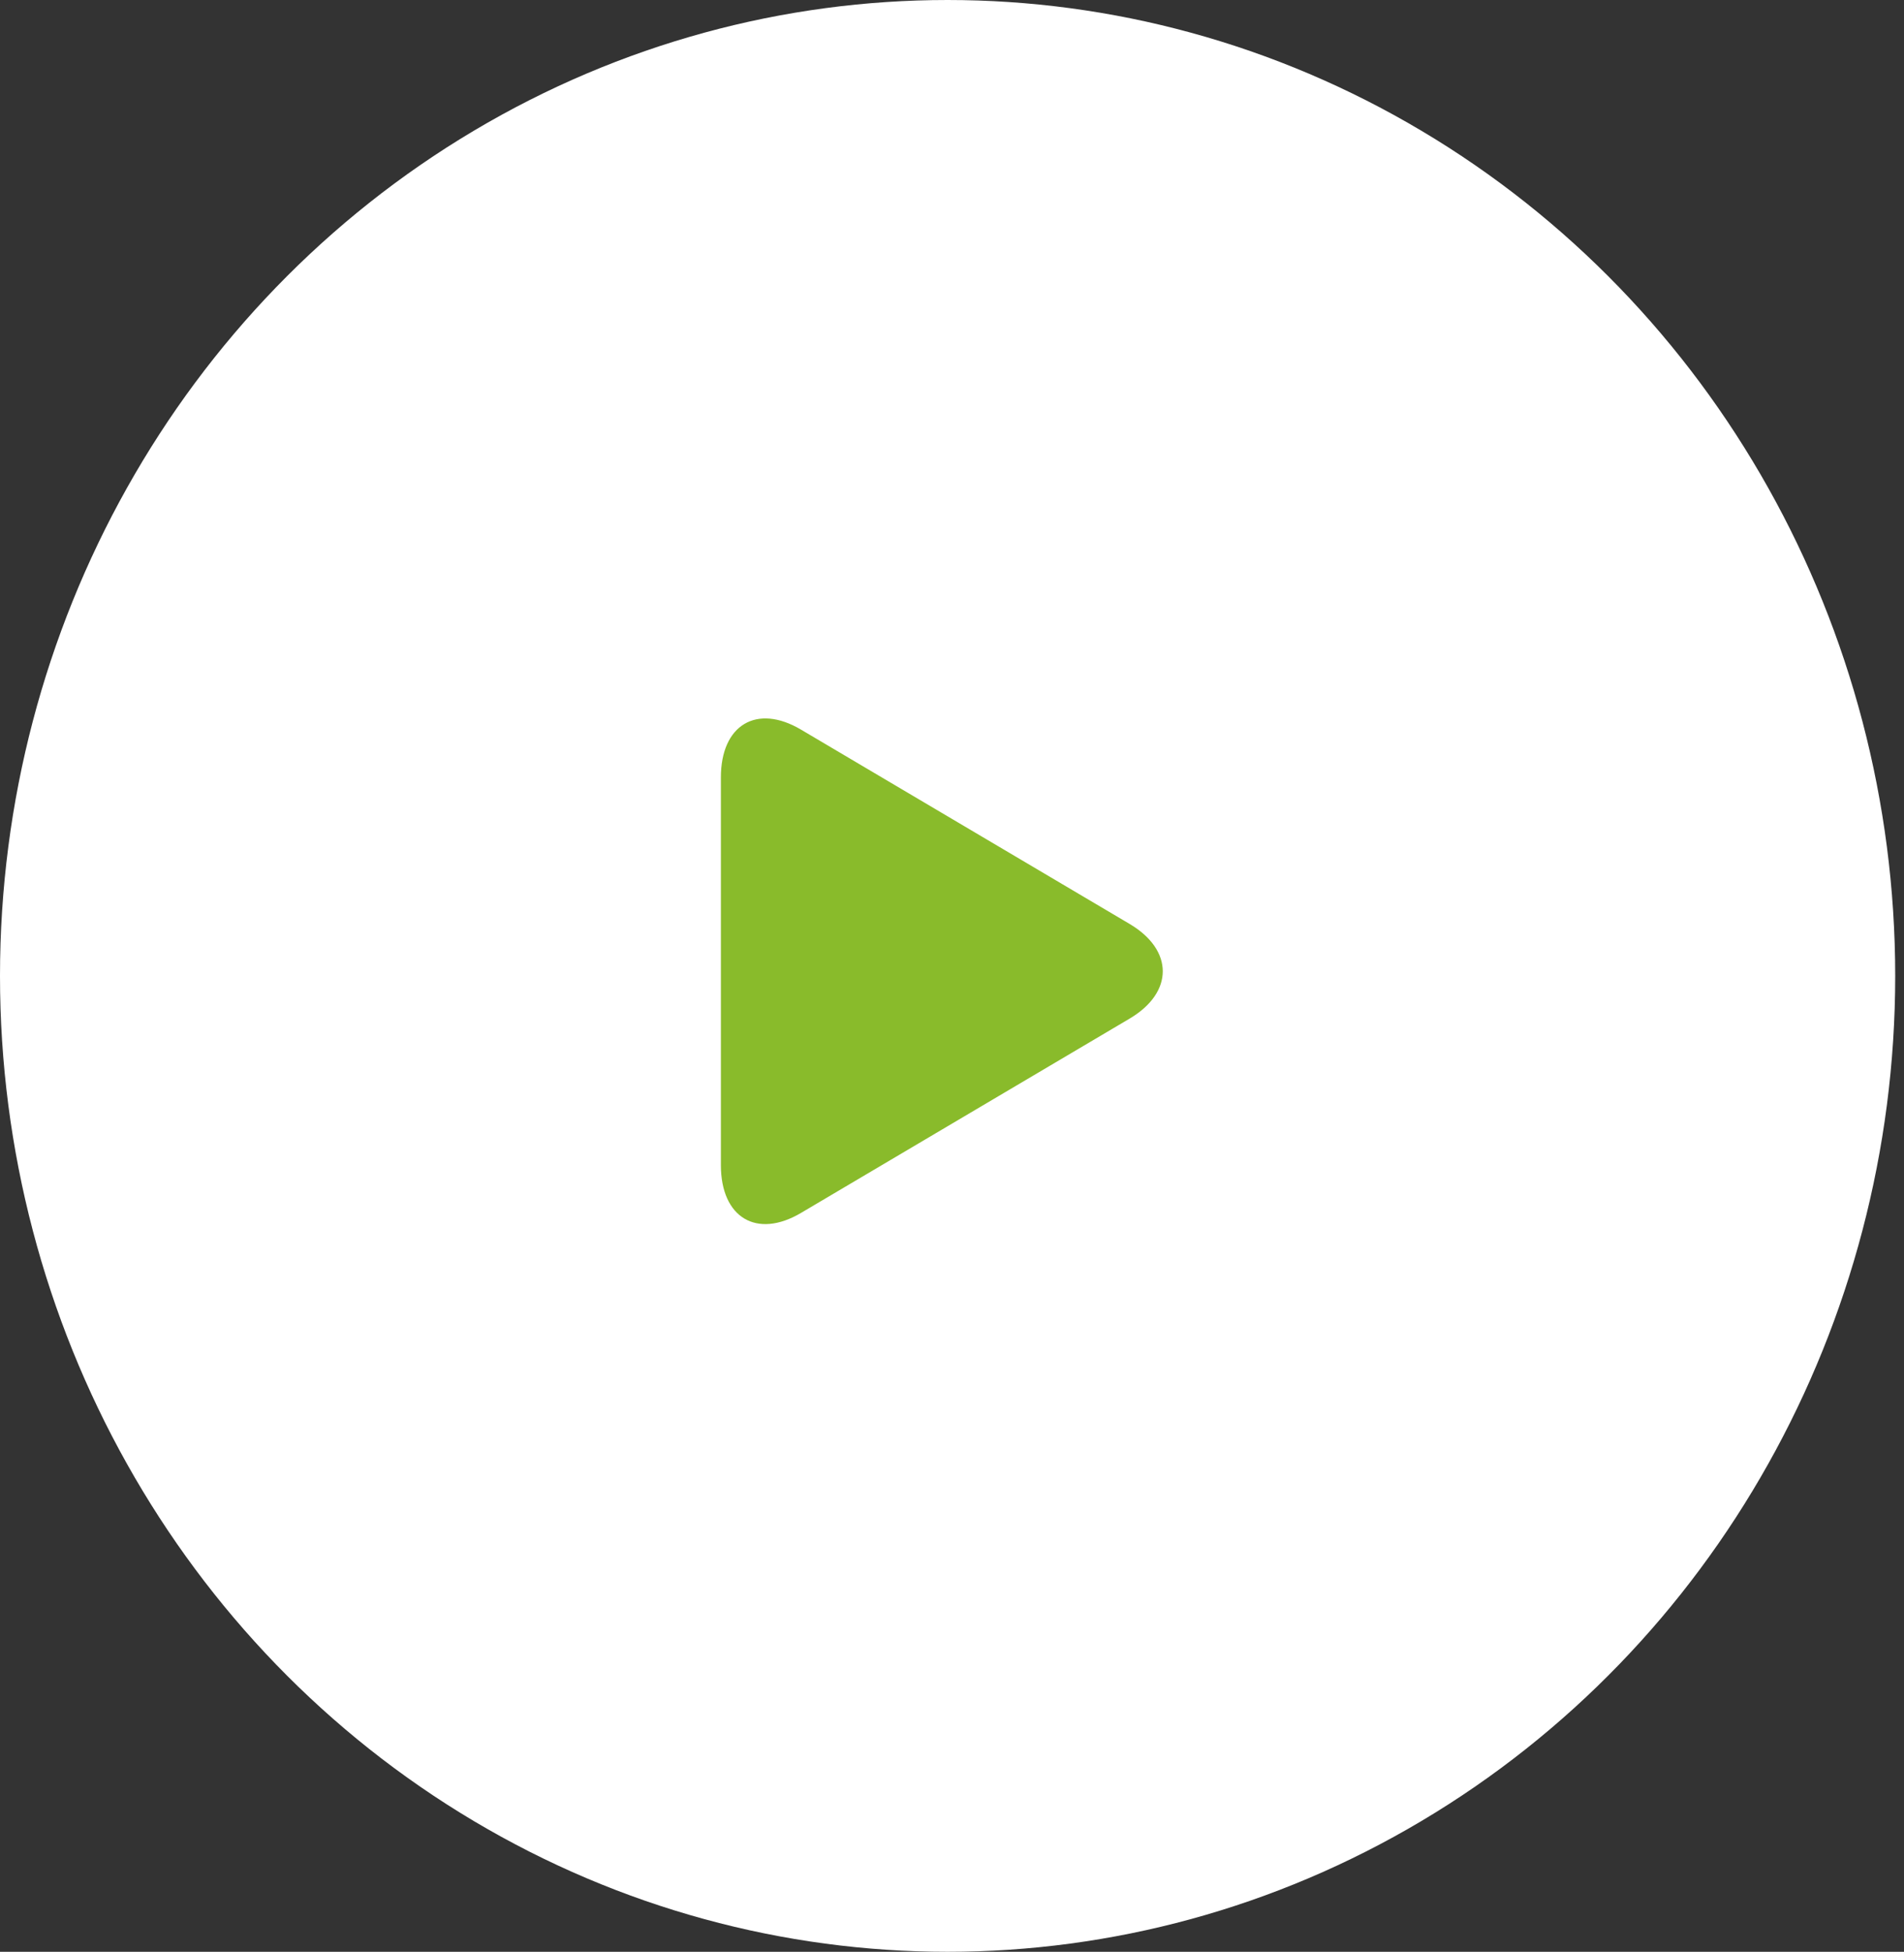
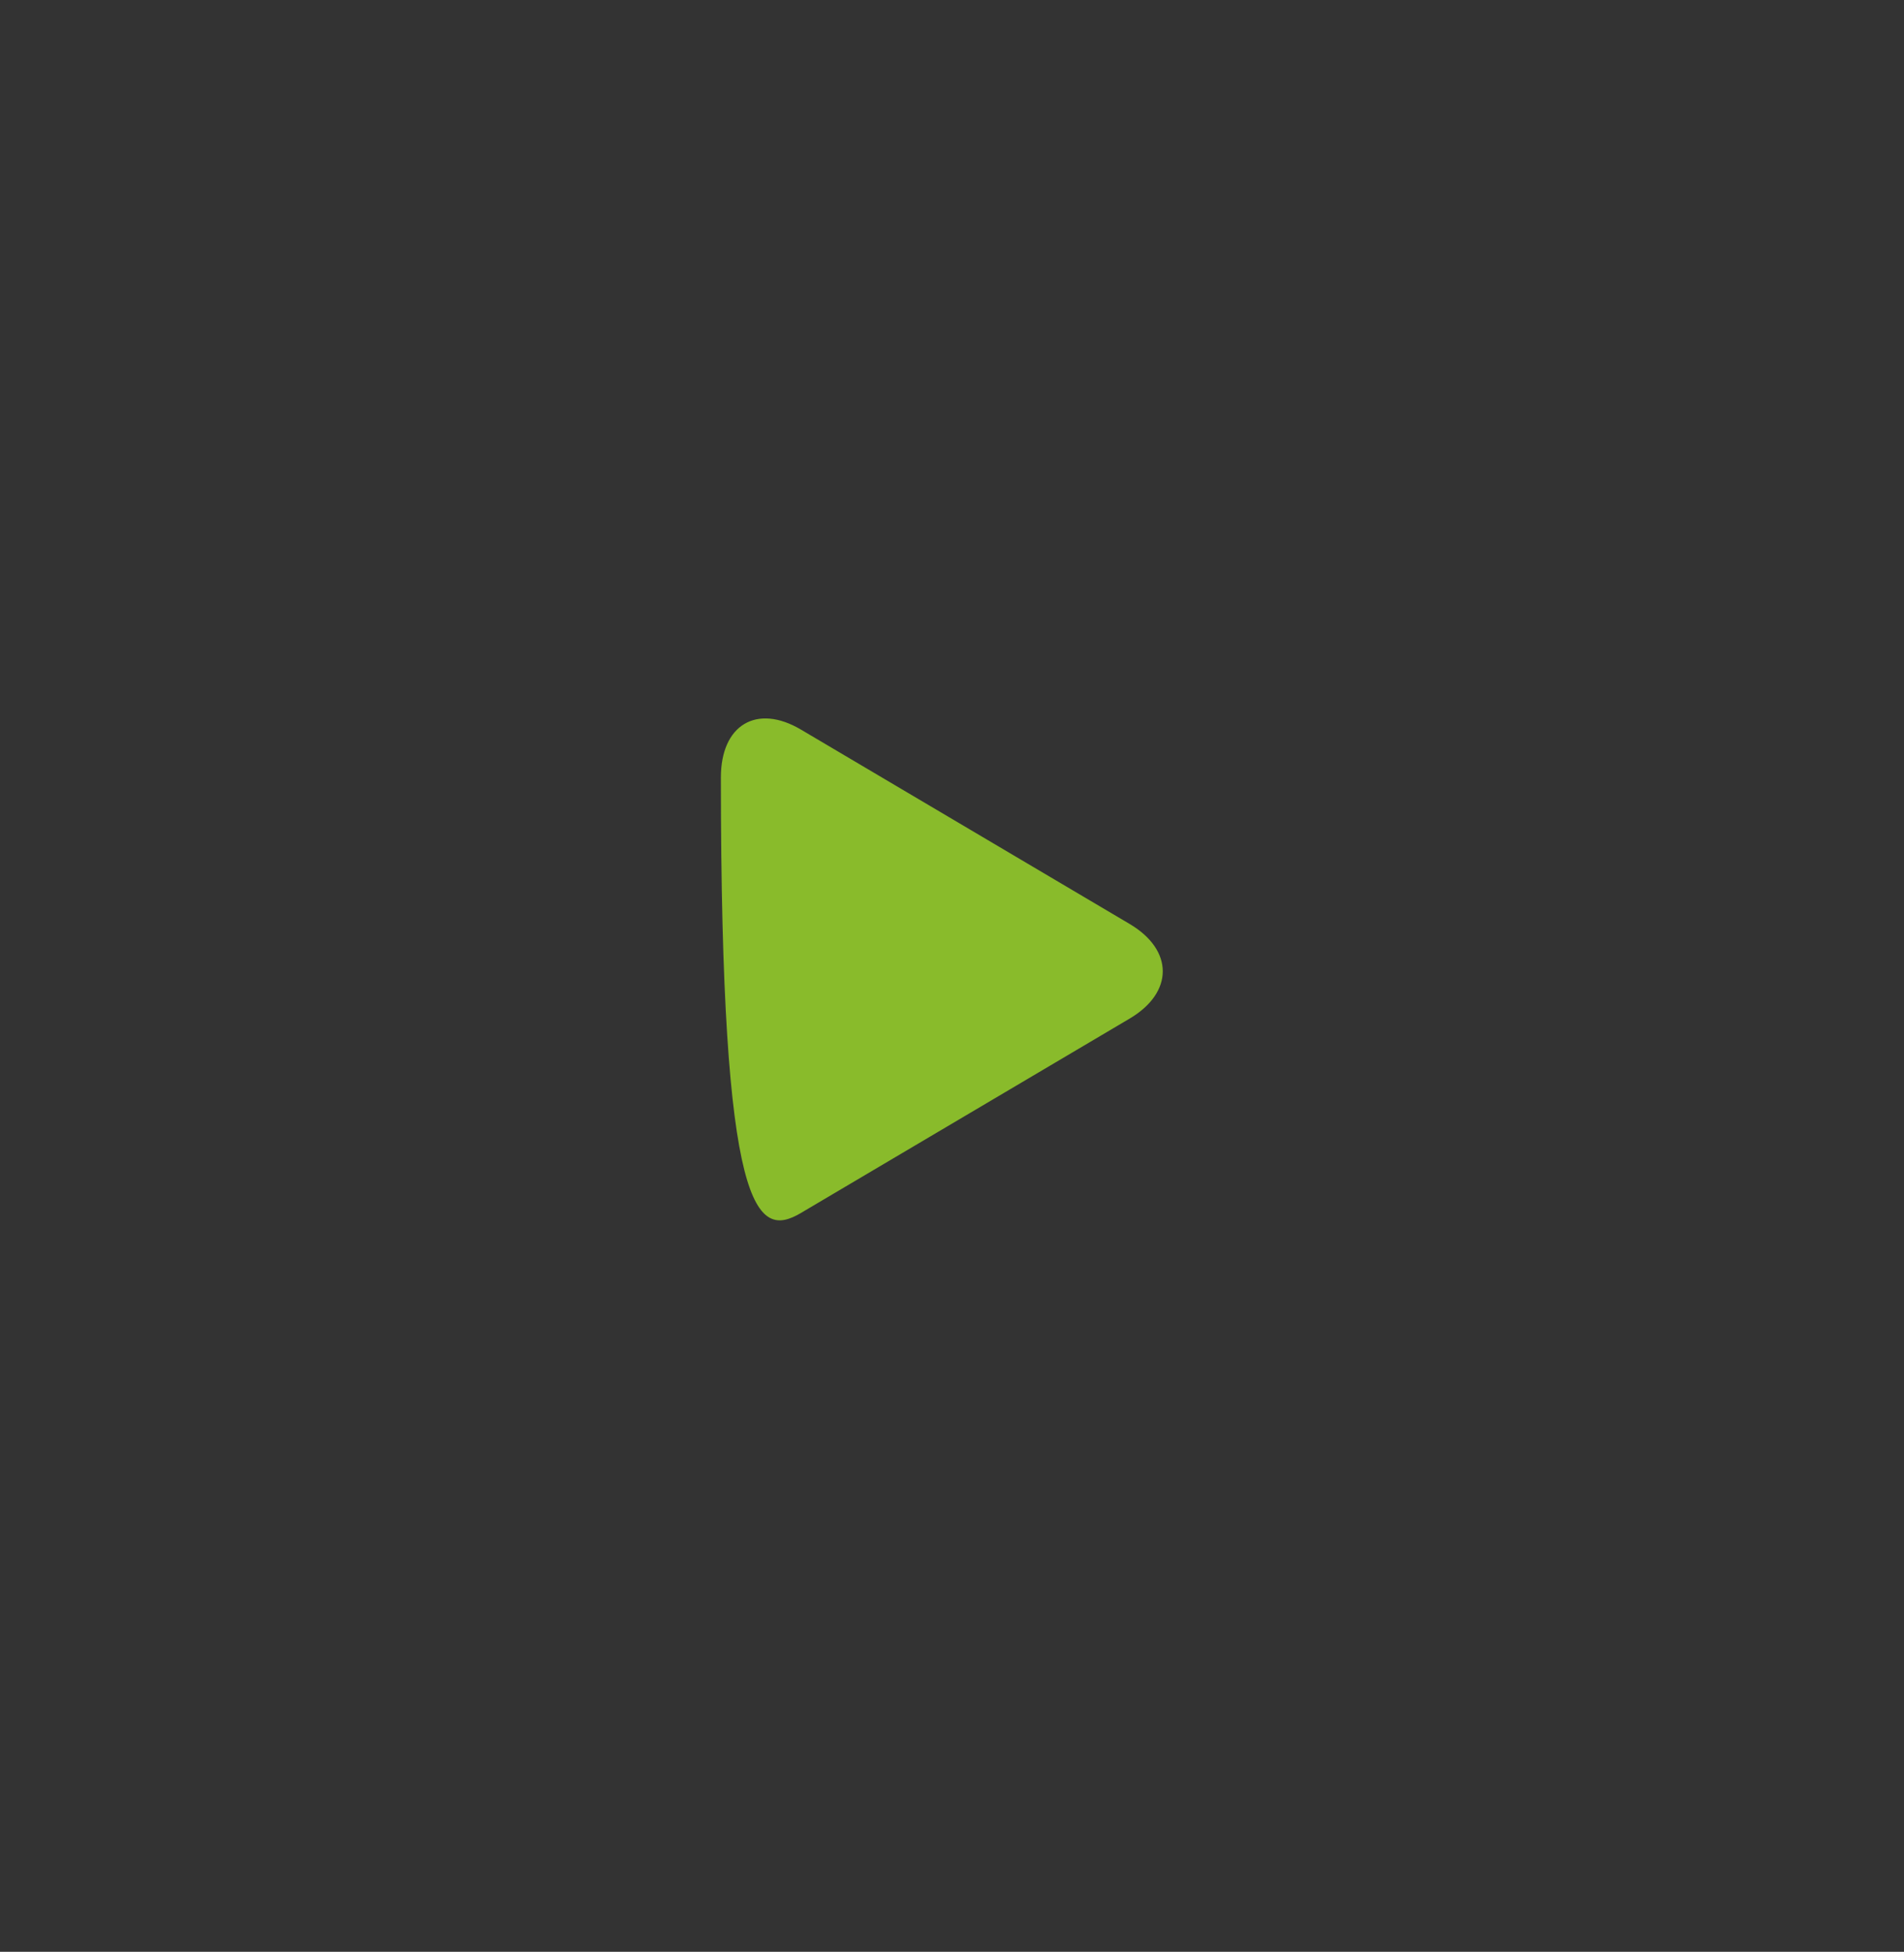
<svg xmlns="http://www.w3.org/2000/svg" width="81" height="83" viewBox="0 0 81 83" fill="none">
  <rect x="0" y="0" width="81" height="83" fill="#333333" stroke="none" />
-   <ellipse cx="40.313" cy="41.5" rx="40.313" ry="41.5" fill="white" />
-   <path d="M34.074 31.026C32.193 29.914 30.668 30.825 30.668 33.059V49.546C30.668 51.782 32.193 52.692 34.074 51.581L48.055 43.317C49.937 42.205 49.937 40.403 48.055 39.29L34.074 31.026Z" fill="#89BB2B" />
+   <path d="M34.074 31.026C32.193 29.914 30.668 30.825 30.668 33.059C30.668 51.782 32.193 52.692 34.074 51.581L48.055 43.317C49.937 42.205 49.937 40.403 48.055 39.29L34.074 31.026Z" fill="#89BB2B" />
</svg>